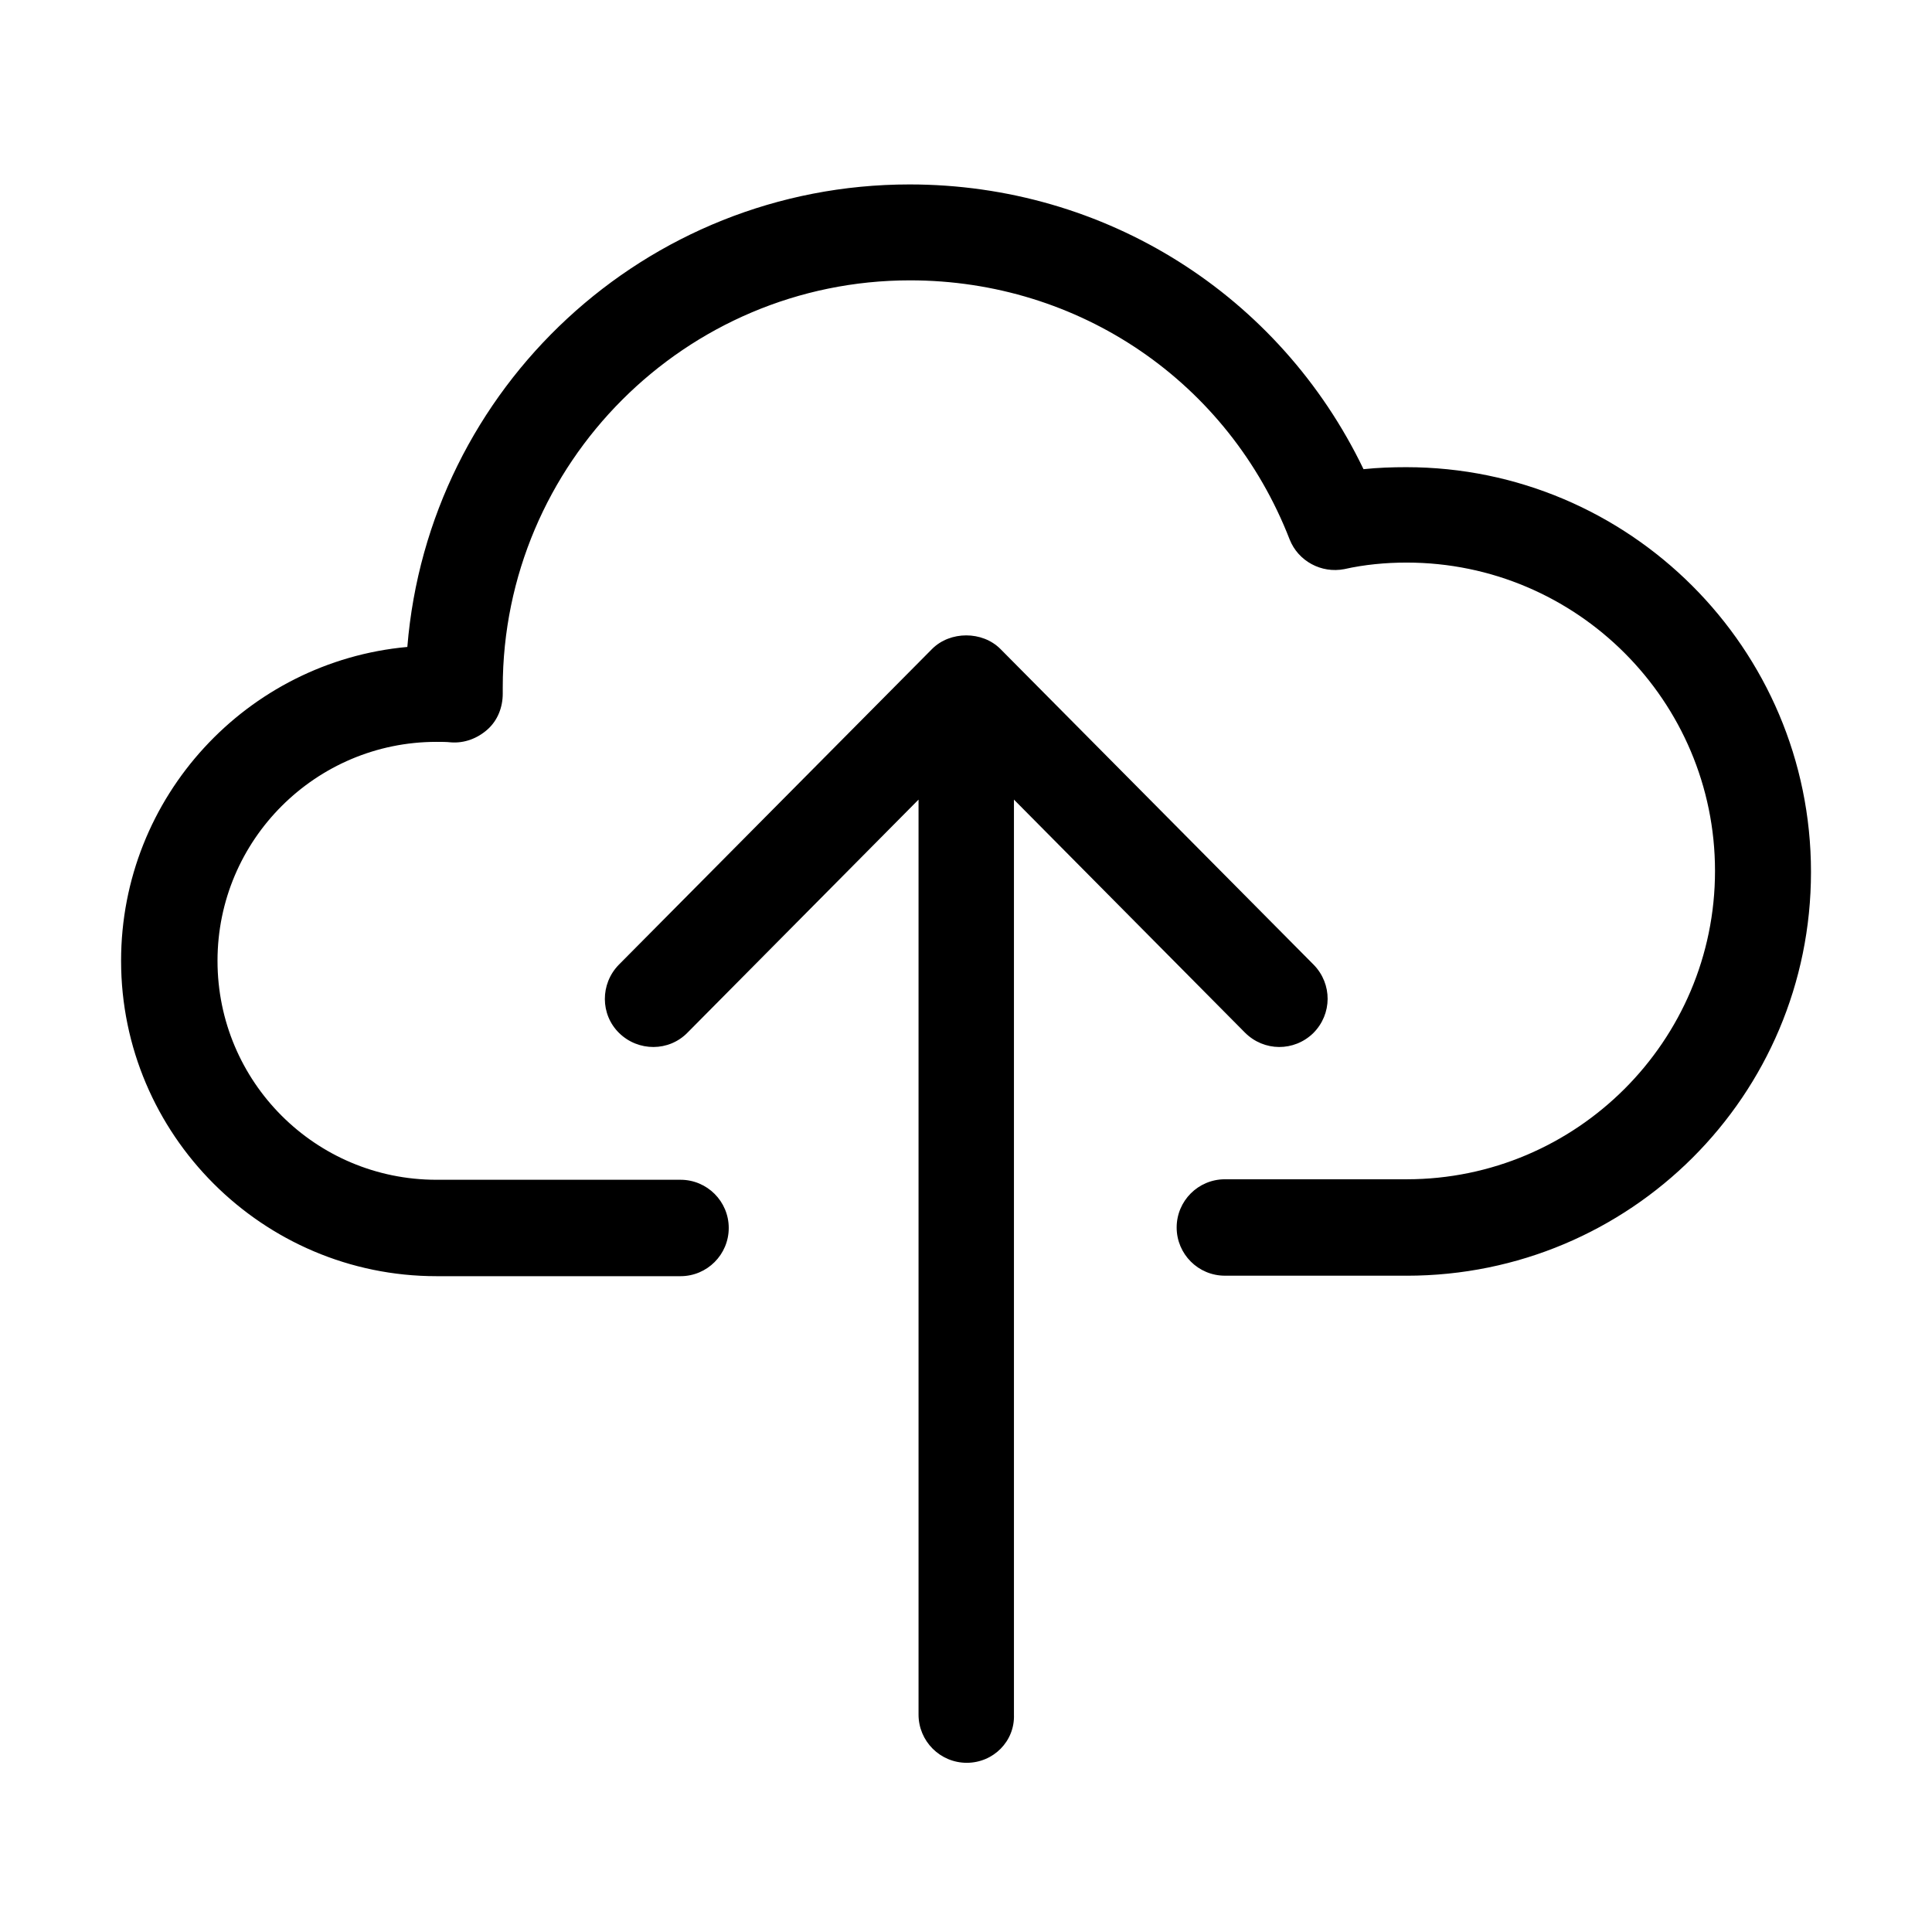
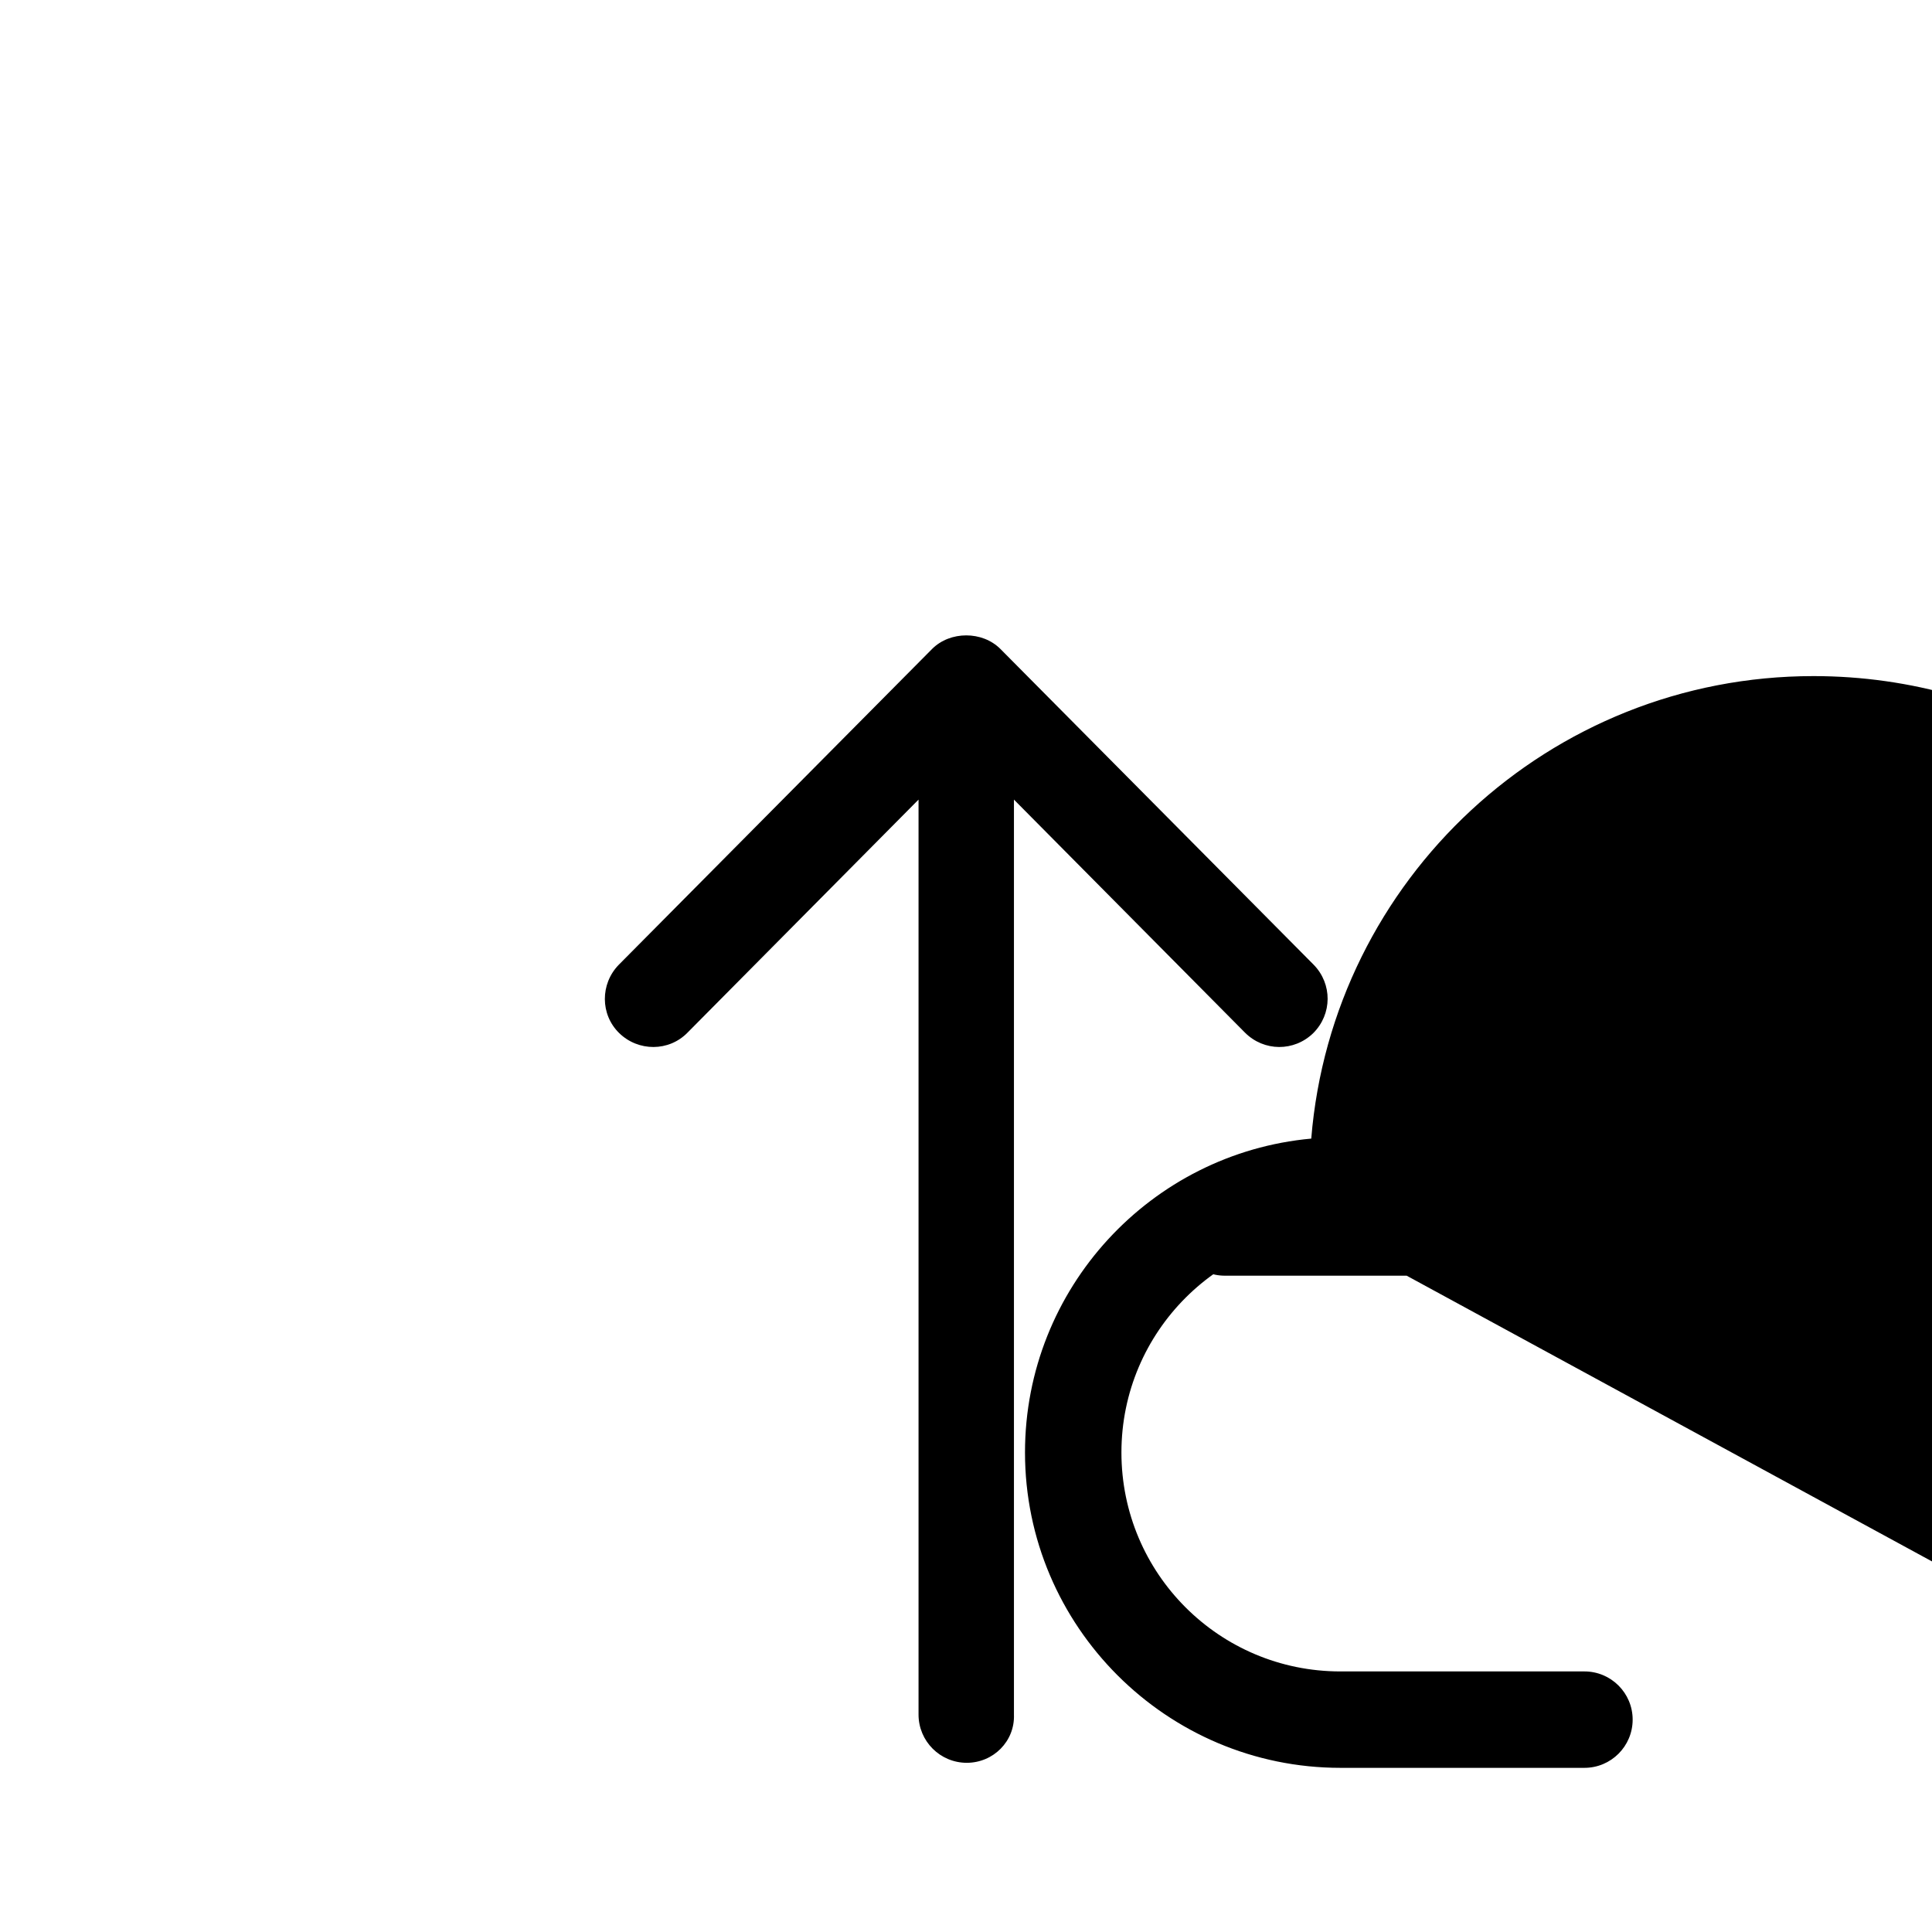
<svg xmlns="http://www.w3.org/2000/svg" fill="#000000" width="800px" height="800px" version="1.1" viewBox="144 144 512 512">
-   <path d="m400.2 611.16c-7.055 0-12.777-5.723-12.777-12.777v-242.48l-61.219 61.75c-4.926 5.059-13.043 5.059-18.102 0.133-5.055-4.922-5.055-13.039-0.133-18.098l83.047-83.711c4.789-4.793 13.309-4.793 18.098 0l83.047 83.711c4.922 5.059 4.922 13.043-0.133 18.098-5.059 4.926-13.043 4.926-18.102-0.133l-61.219-61.75v242.48c0.266 7.055-5.457 12.777-12.508 12.777zm116.58-129.09h-48.176c-7.055 0-12.777-5.723-12.777-12.777 0-7.051 5.723-12.773 12.777-12.773h48.176c44.98 0 81.715-36.602 81.715-81.715 0-44.984-36.602-81.715-81.715-81.715-5.59 0-11.18 0.531-16.504 1.73-6.121 1.199-12.242-2.129-14.504-7.852-16.238-41.789-55.766-68.672-100.61-68.672-59.488 0-107.93 48.441-107.93 107.93v1.598c0 3.594-1.328 7.055-3.992 9.449-2.66 2.394-6.121 3.727-9.715 3.461-1.199-0.133-2.527-0.133-3.859-0.133-31.941 0-58.023 25.949-58.023 58.023s25.949 58.027 58.023 58.027h64.68c7.055 0 12.777 5.723 12.777 12.773 0 7.055-5.723 12.777-12.777 12.777h-64.68c-46.047 0-83.578-37.531-83.578-83.578 0-43.52 33.406-79.316 75.859-83.176 5.59-68.672 63.082-122.57 133.09-122.57 51.902 0 98.082 29.281 120.31 75.461 3.727-0.398 7.586-0.531 11.312-0.531 59.09 0 107.27 48.043 107.27 107.27 0 59.223-47.91 107-107.13 107z" />
+   <path d="m400.2 611.16c-7.055 0-12.777-5.723-12.777-12.777v-242.48l-61.219 61.75c-4.926 5.059-13.043 5.059-18.102 0.133-5.055-4.922-5.055-13.039-0.133-18.098l83.047-83.711c4.789-4.793 13.309-4.793 18.098 0l83.047 83.711c4.922 5.059 4.922 13.043-0.133 18.098-5.059 4.926-13.043 4.926-18.102-0.133l-61.219-61.75v242.48c0.266 7.055-5.457 12.777-12.508 12.777zm116.58-129.09h-48.176c-7.055 0-12.777-5.723-12.777-12.777 0-7.051 5.723-12.773 12.777-12.773h48.176v1.598c0 3.594-1.328 7.055-3.992 9.449-2.66 2.394-6.121 3.727-9.715 3.461-1.199-0.133-2.527-0.133-3.859-0.133-31.941 0-58.023 25.949-58.023 58.023s25.949 58.027 58.023 58.027h64.68c7.055 0 12.777 5.723 12.777 12.773 0 7.055-5.723 12.777-12.777 12.777h-64.68c-46.047 0-83.578-37.531-83.578-83.578 0-43.52 33.406-79.316 75.859-83.176 5.59-68.672 63.082-122.57 133.09-122.57 51.902 0 98.082 29.281 120.31 75.461 3.727-0.398 7.586-0.531 11.312-0.531 59.09 0 107.27 48.043 107.27 107.27 0 59.223-47.91 107-107.13 107z" />
</svg>